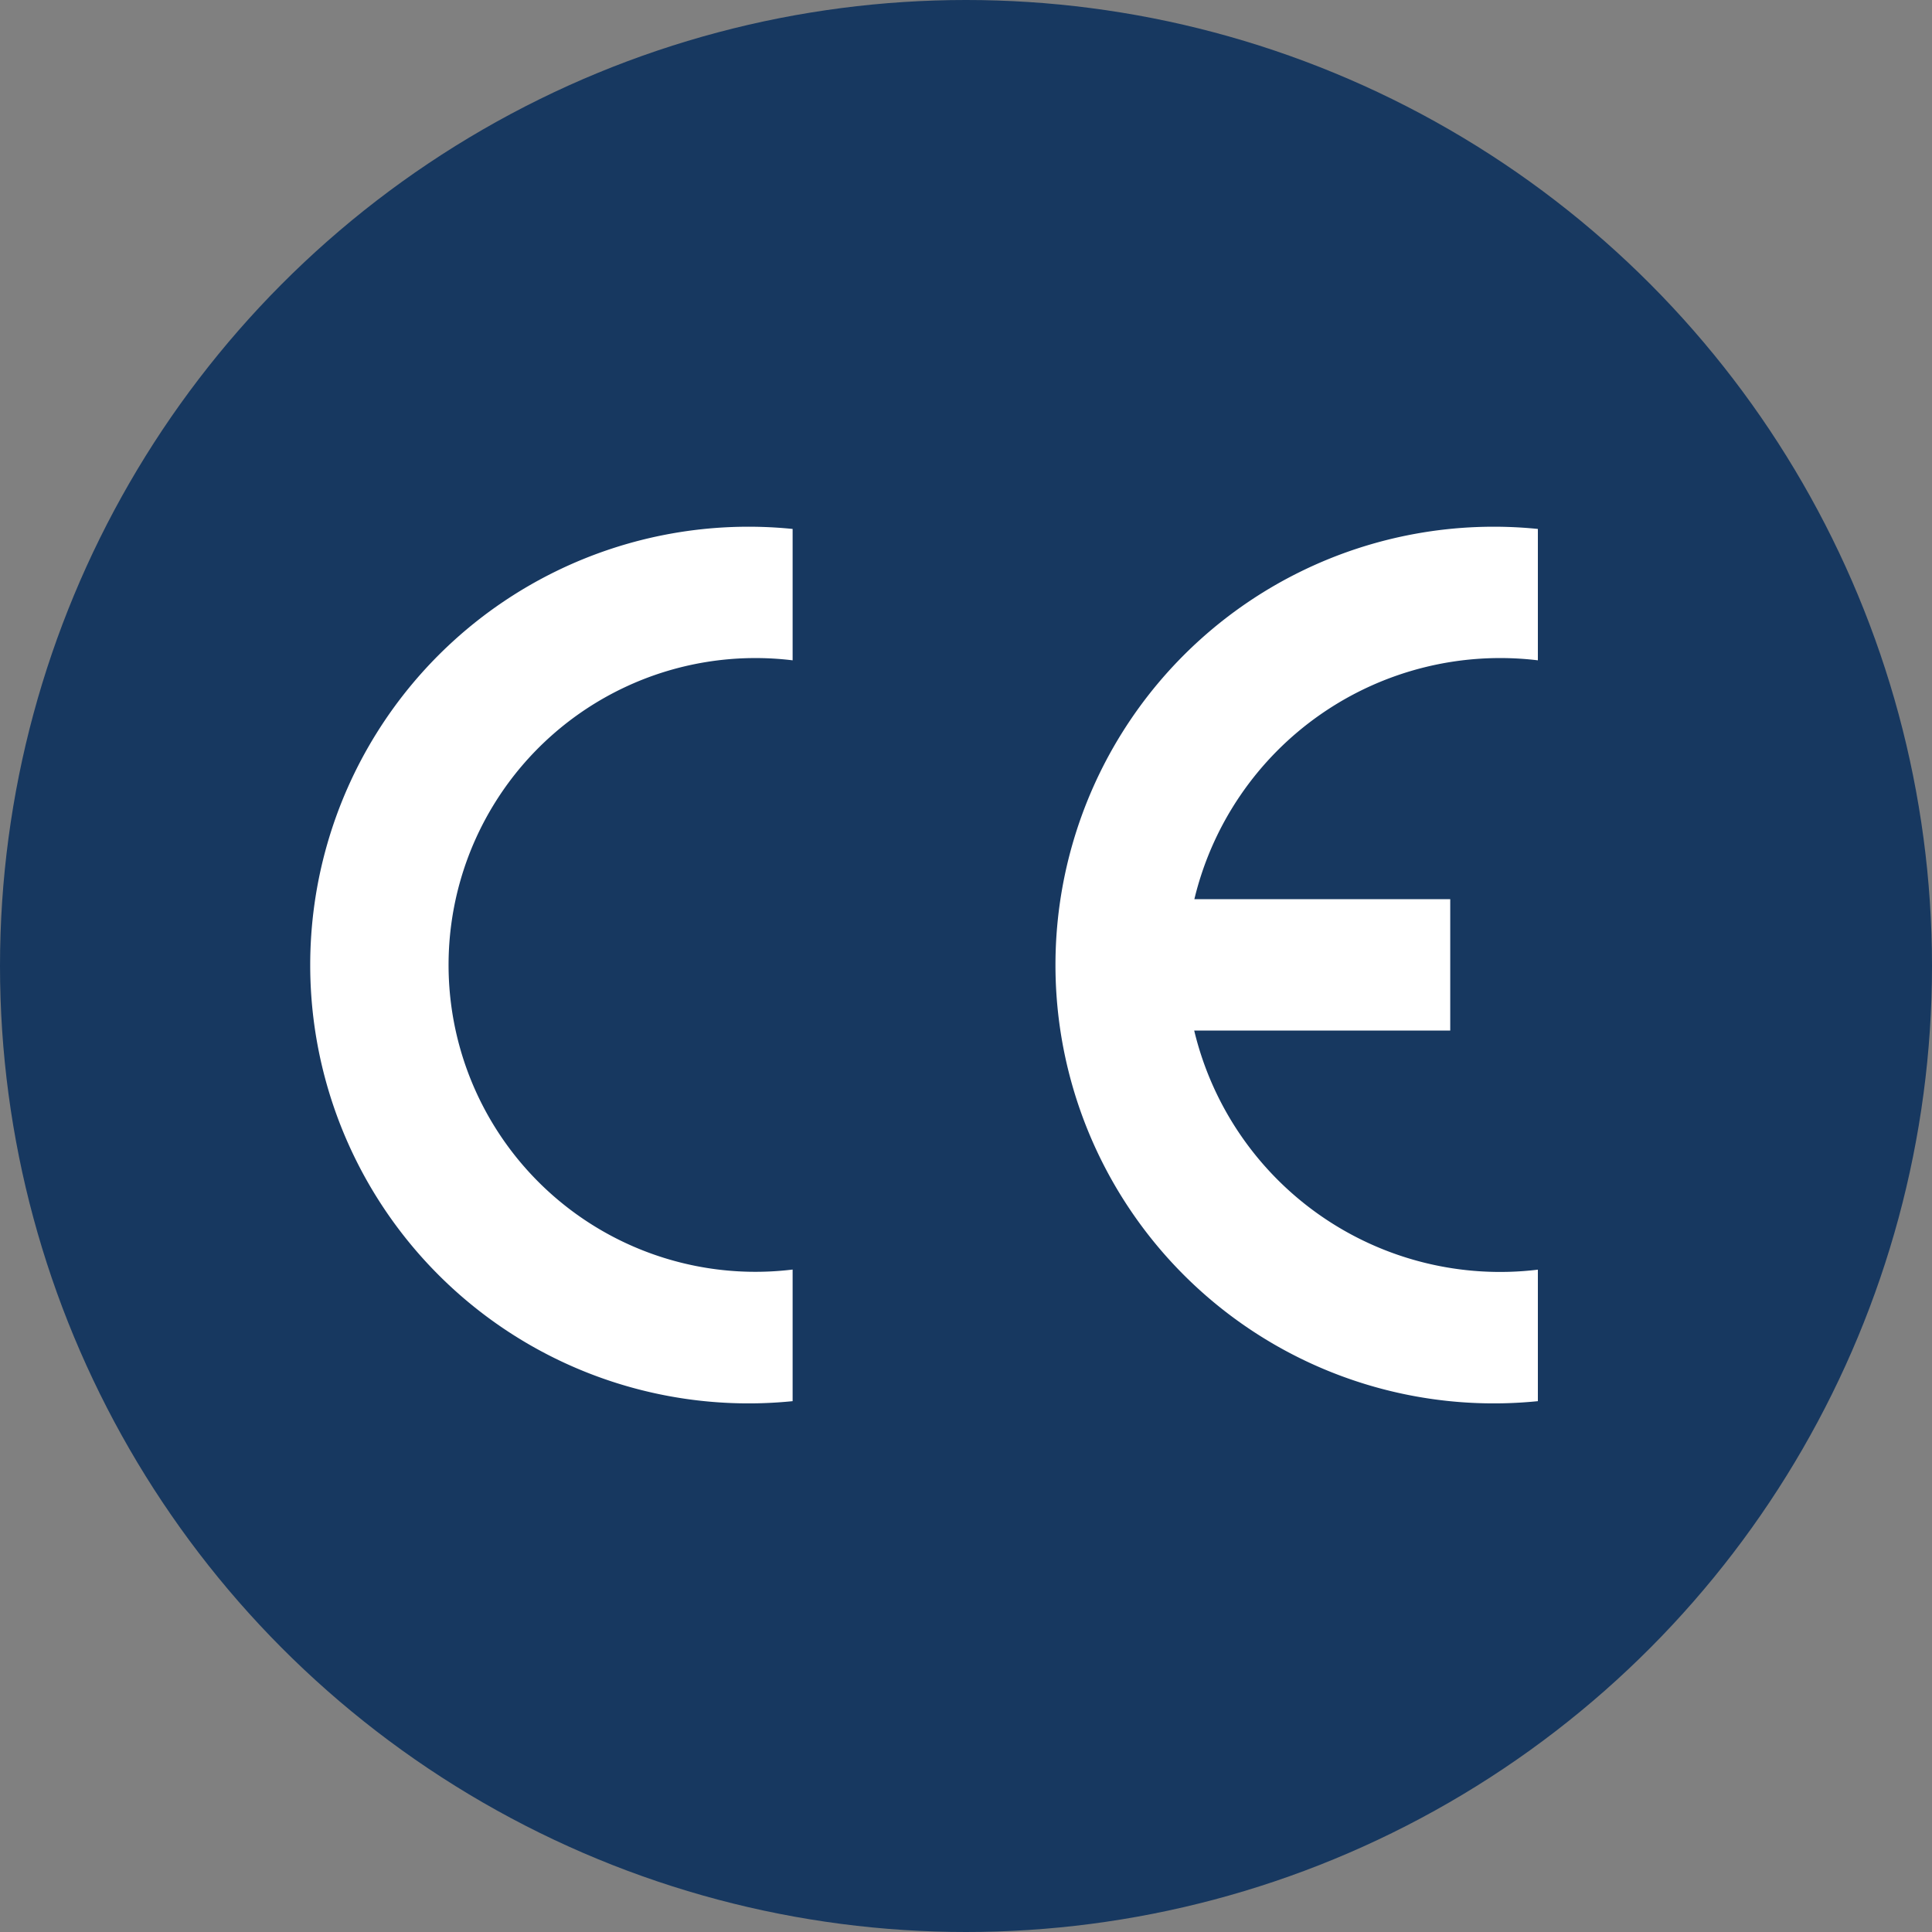
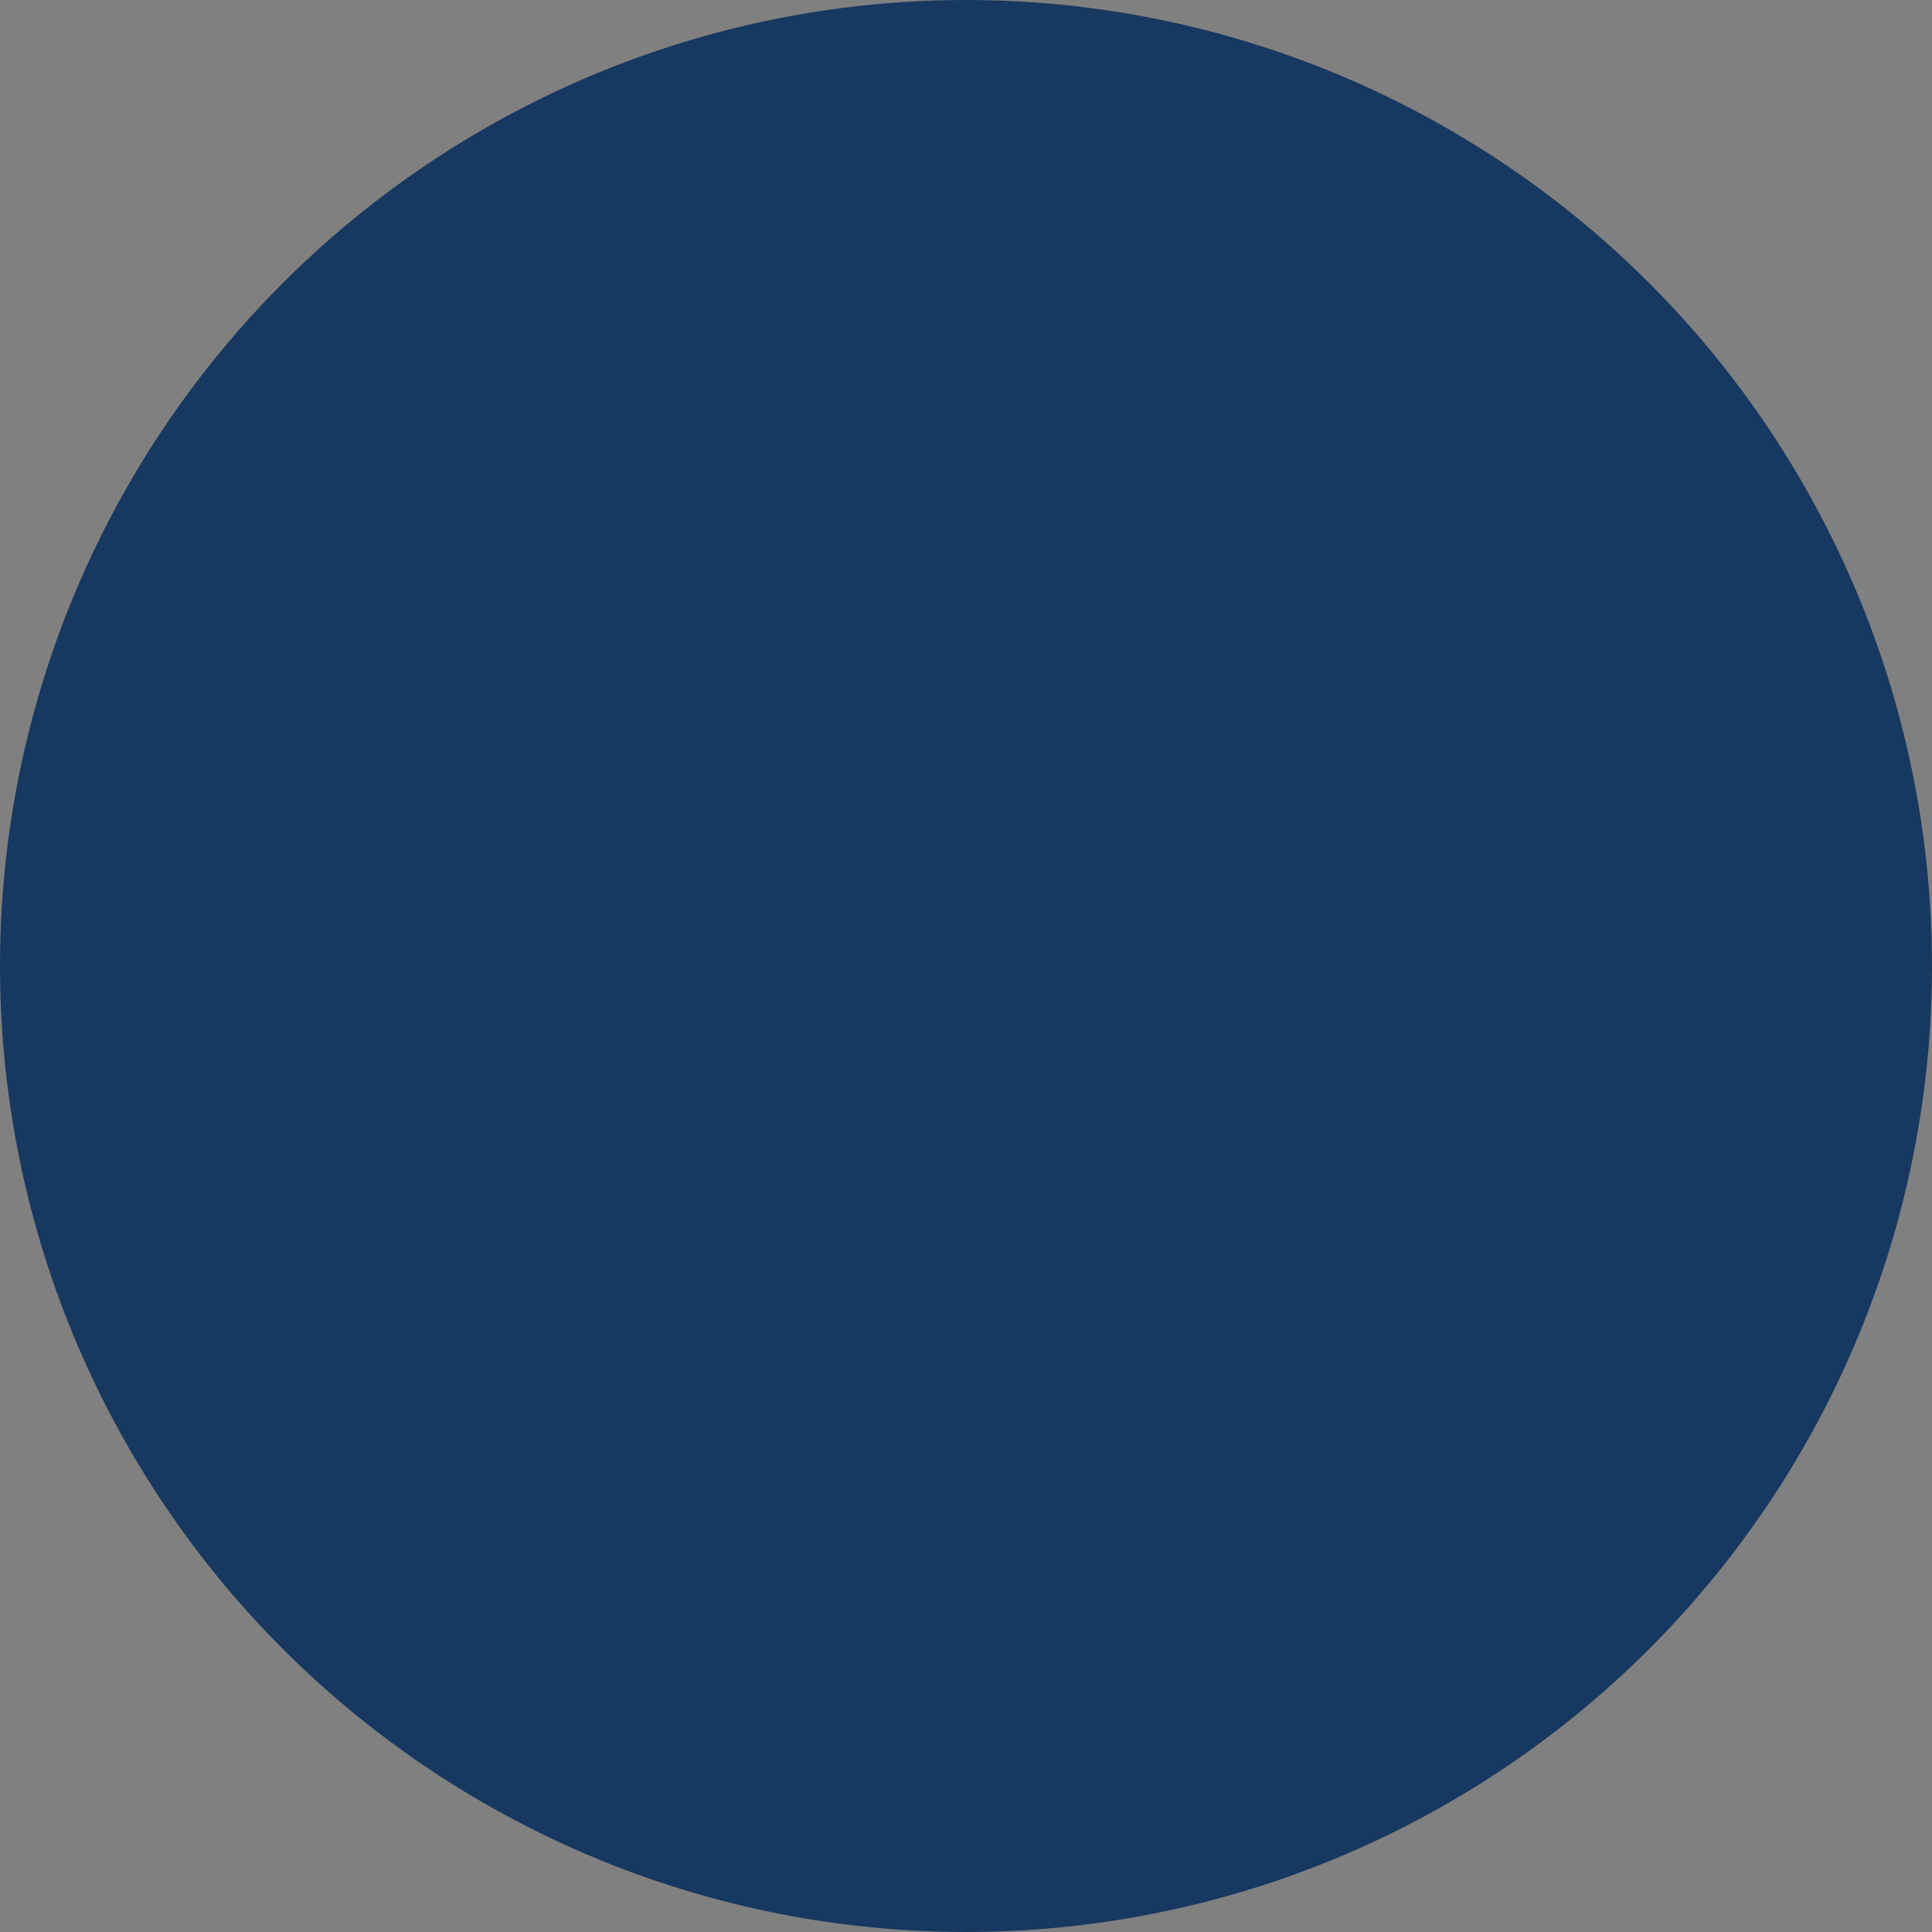
<svg xmlns="http://www.w3.org/2000/svg" data-name="Layer 1" viewBox="0 0 500 500">
  <rect x="0" y="0" width="500" height="500" fill="#808080" stroke="none" />
  <circle cx="250" cy="250" r="250" fill="#173860" />
-   <path d="M205.13 362.62a113.44 113.44 0 110-225.73v34a79.42 79.42 0 100 157.67zm192.87 0a113.44 113.44 0 110-225.73v34a81.4 81.4 0 00-88.9 61.82h66.22v34h-66.26A81.4 81.4 0 00398 328.59z" fill="#fff" fill-rule="evenodd" />
</svg>